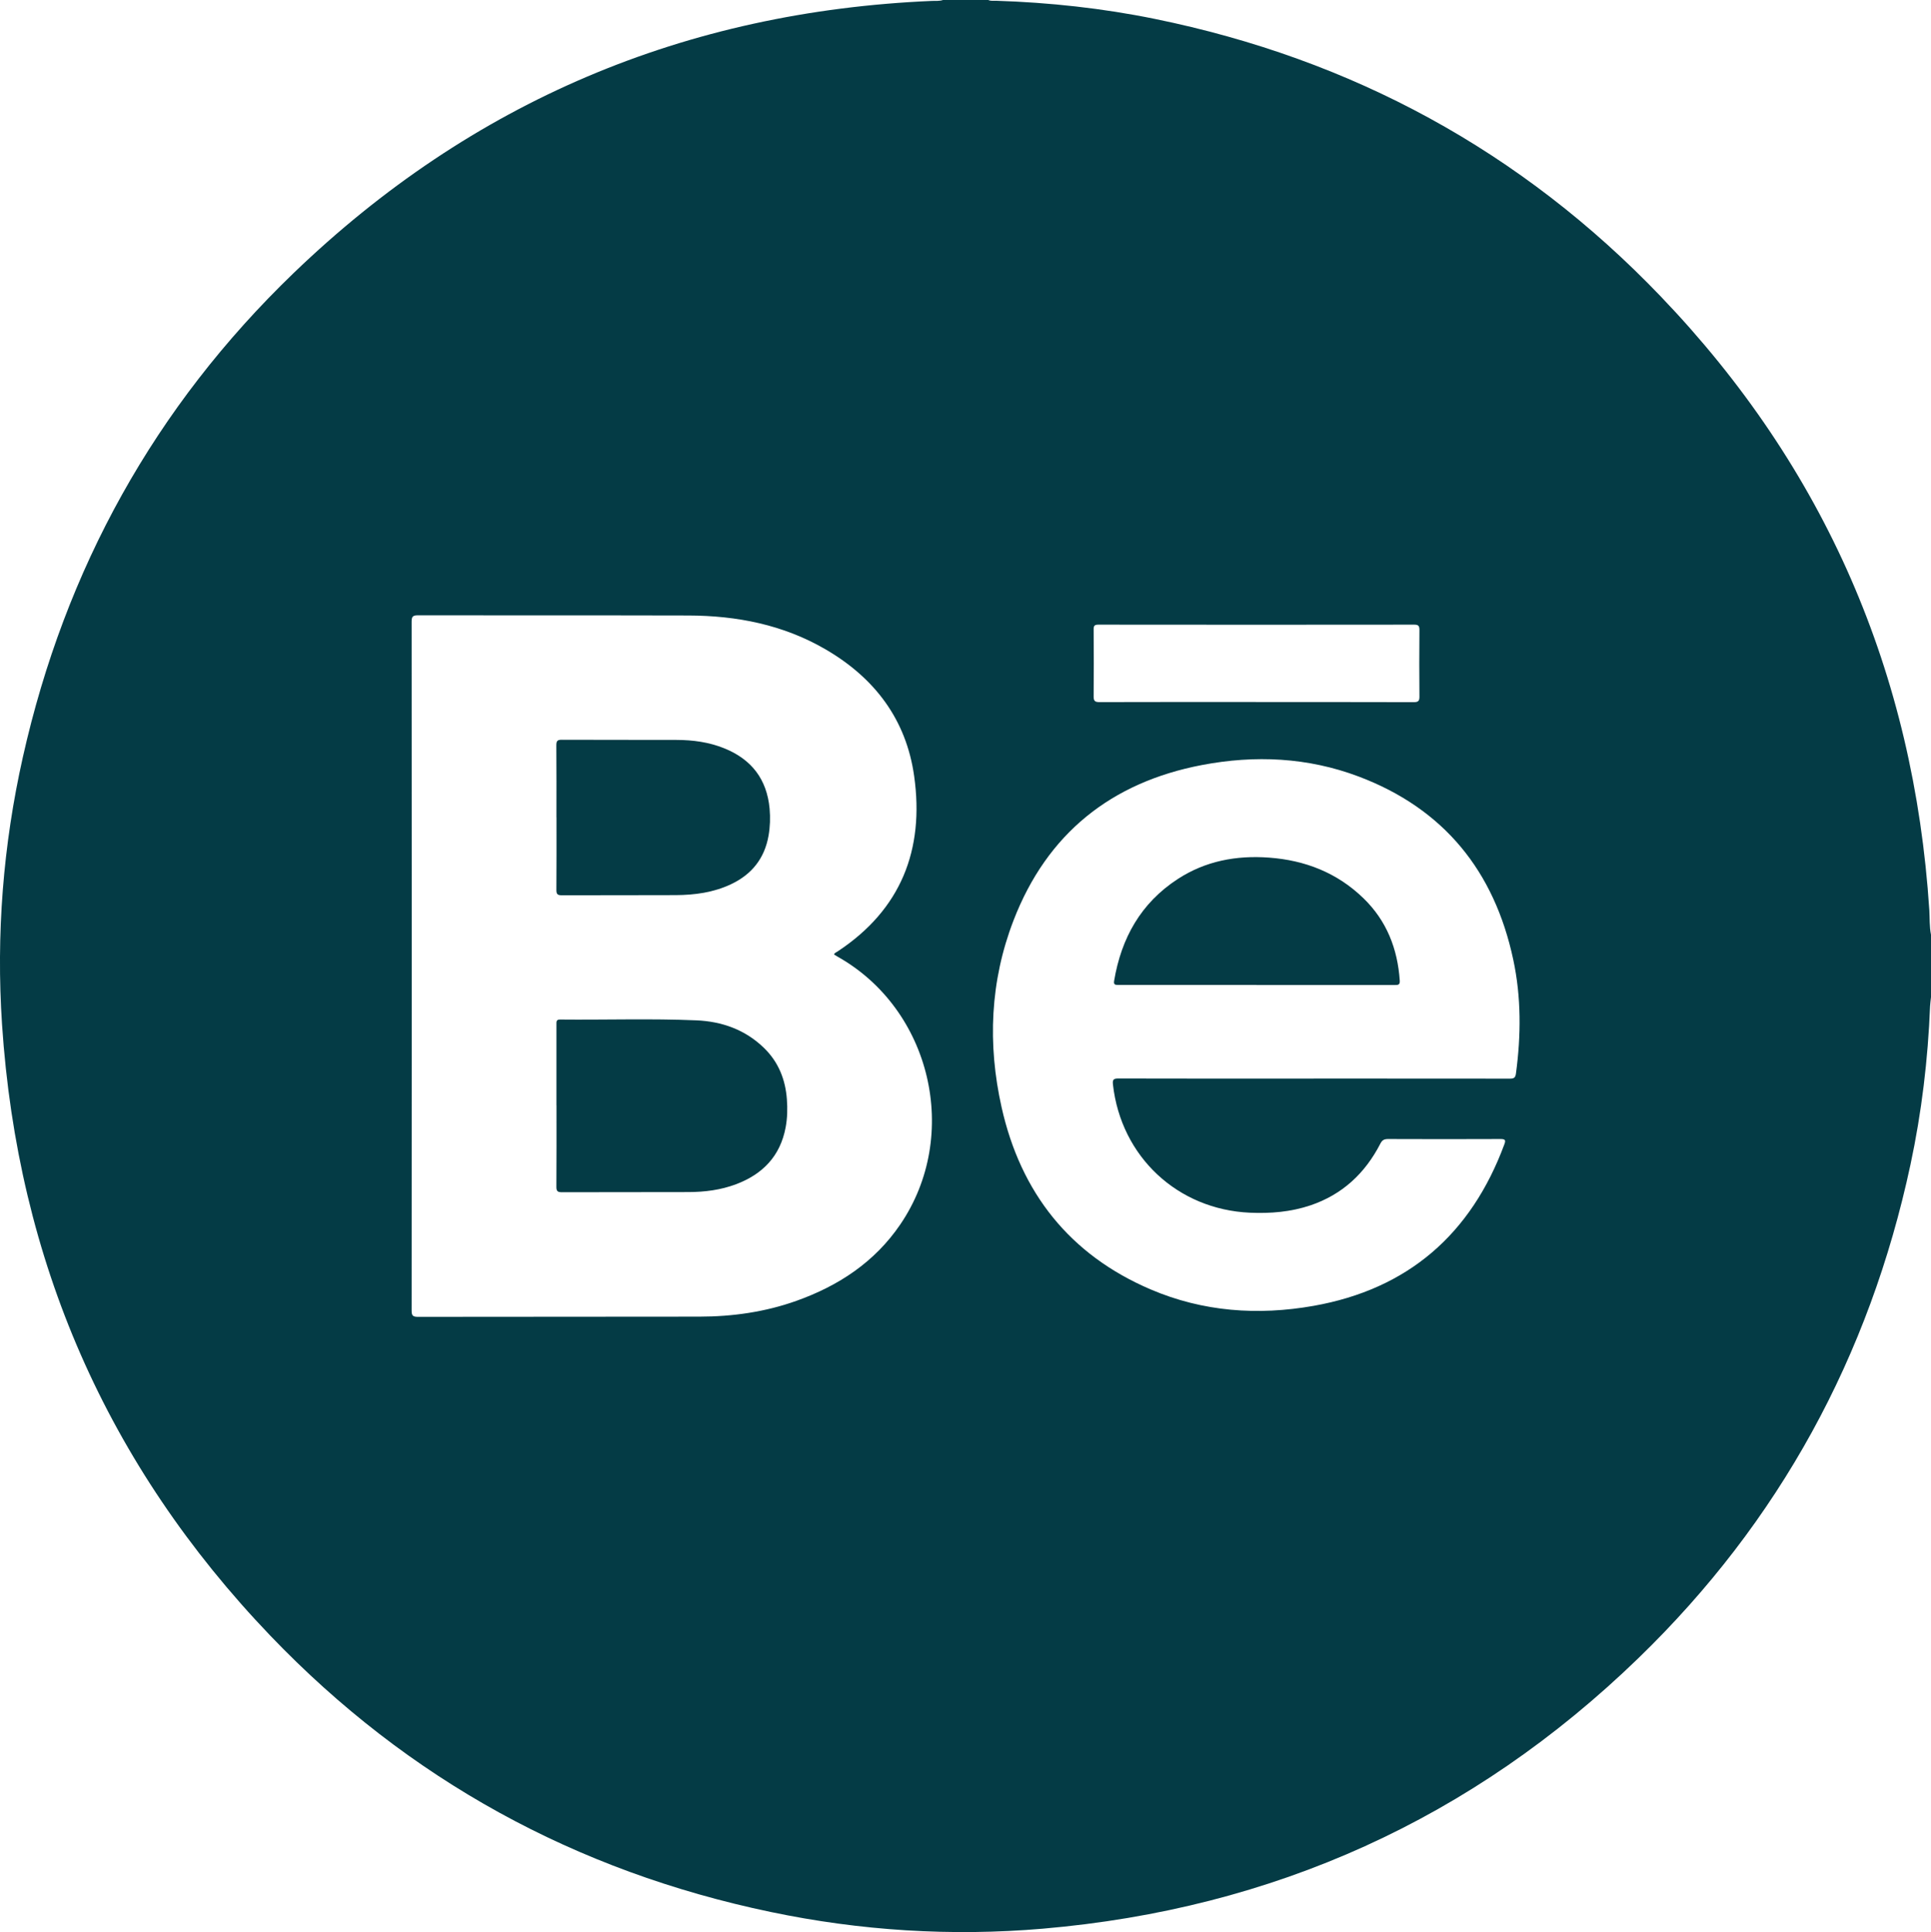
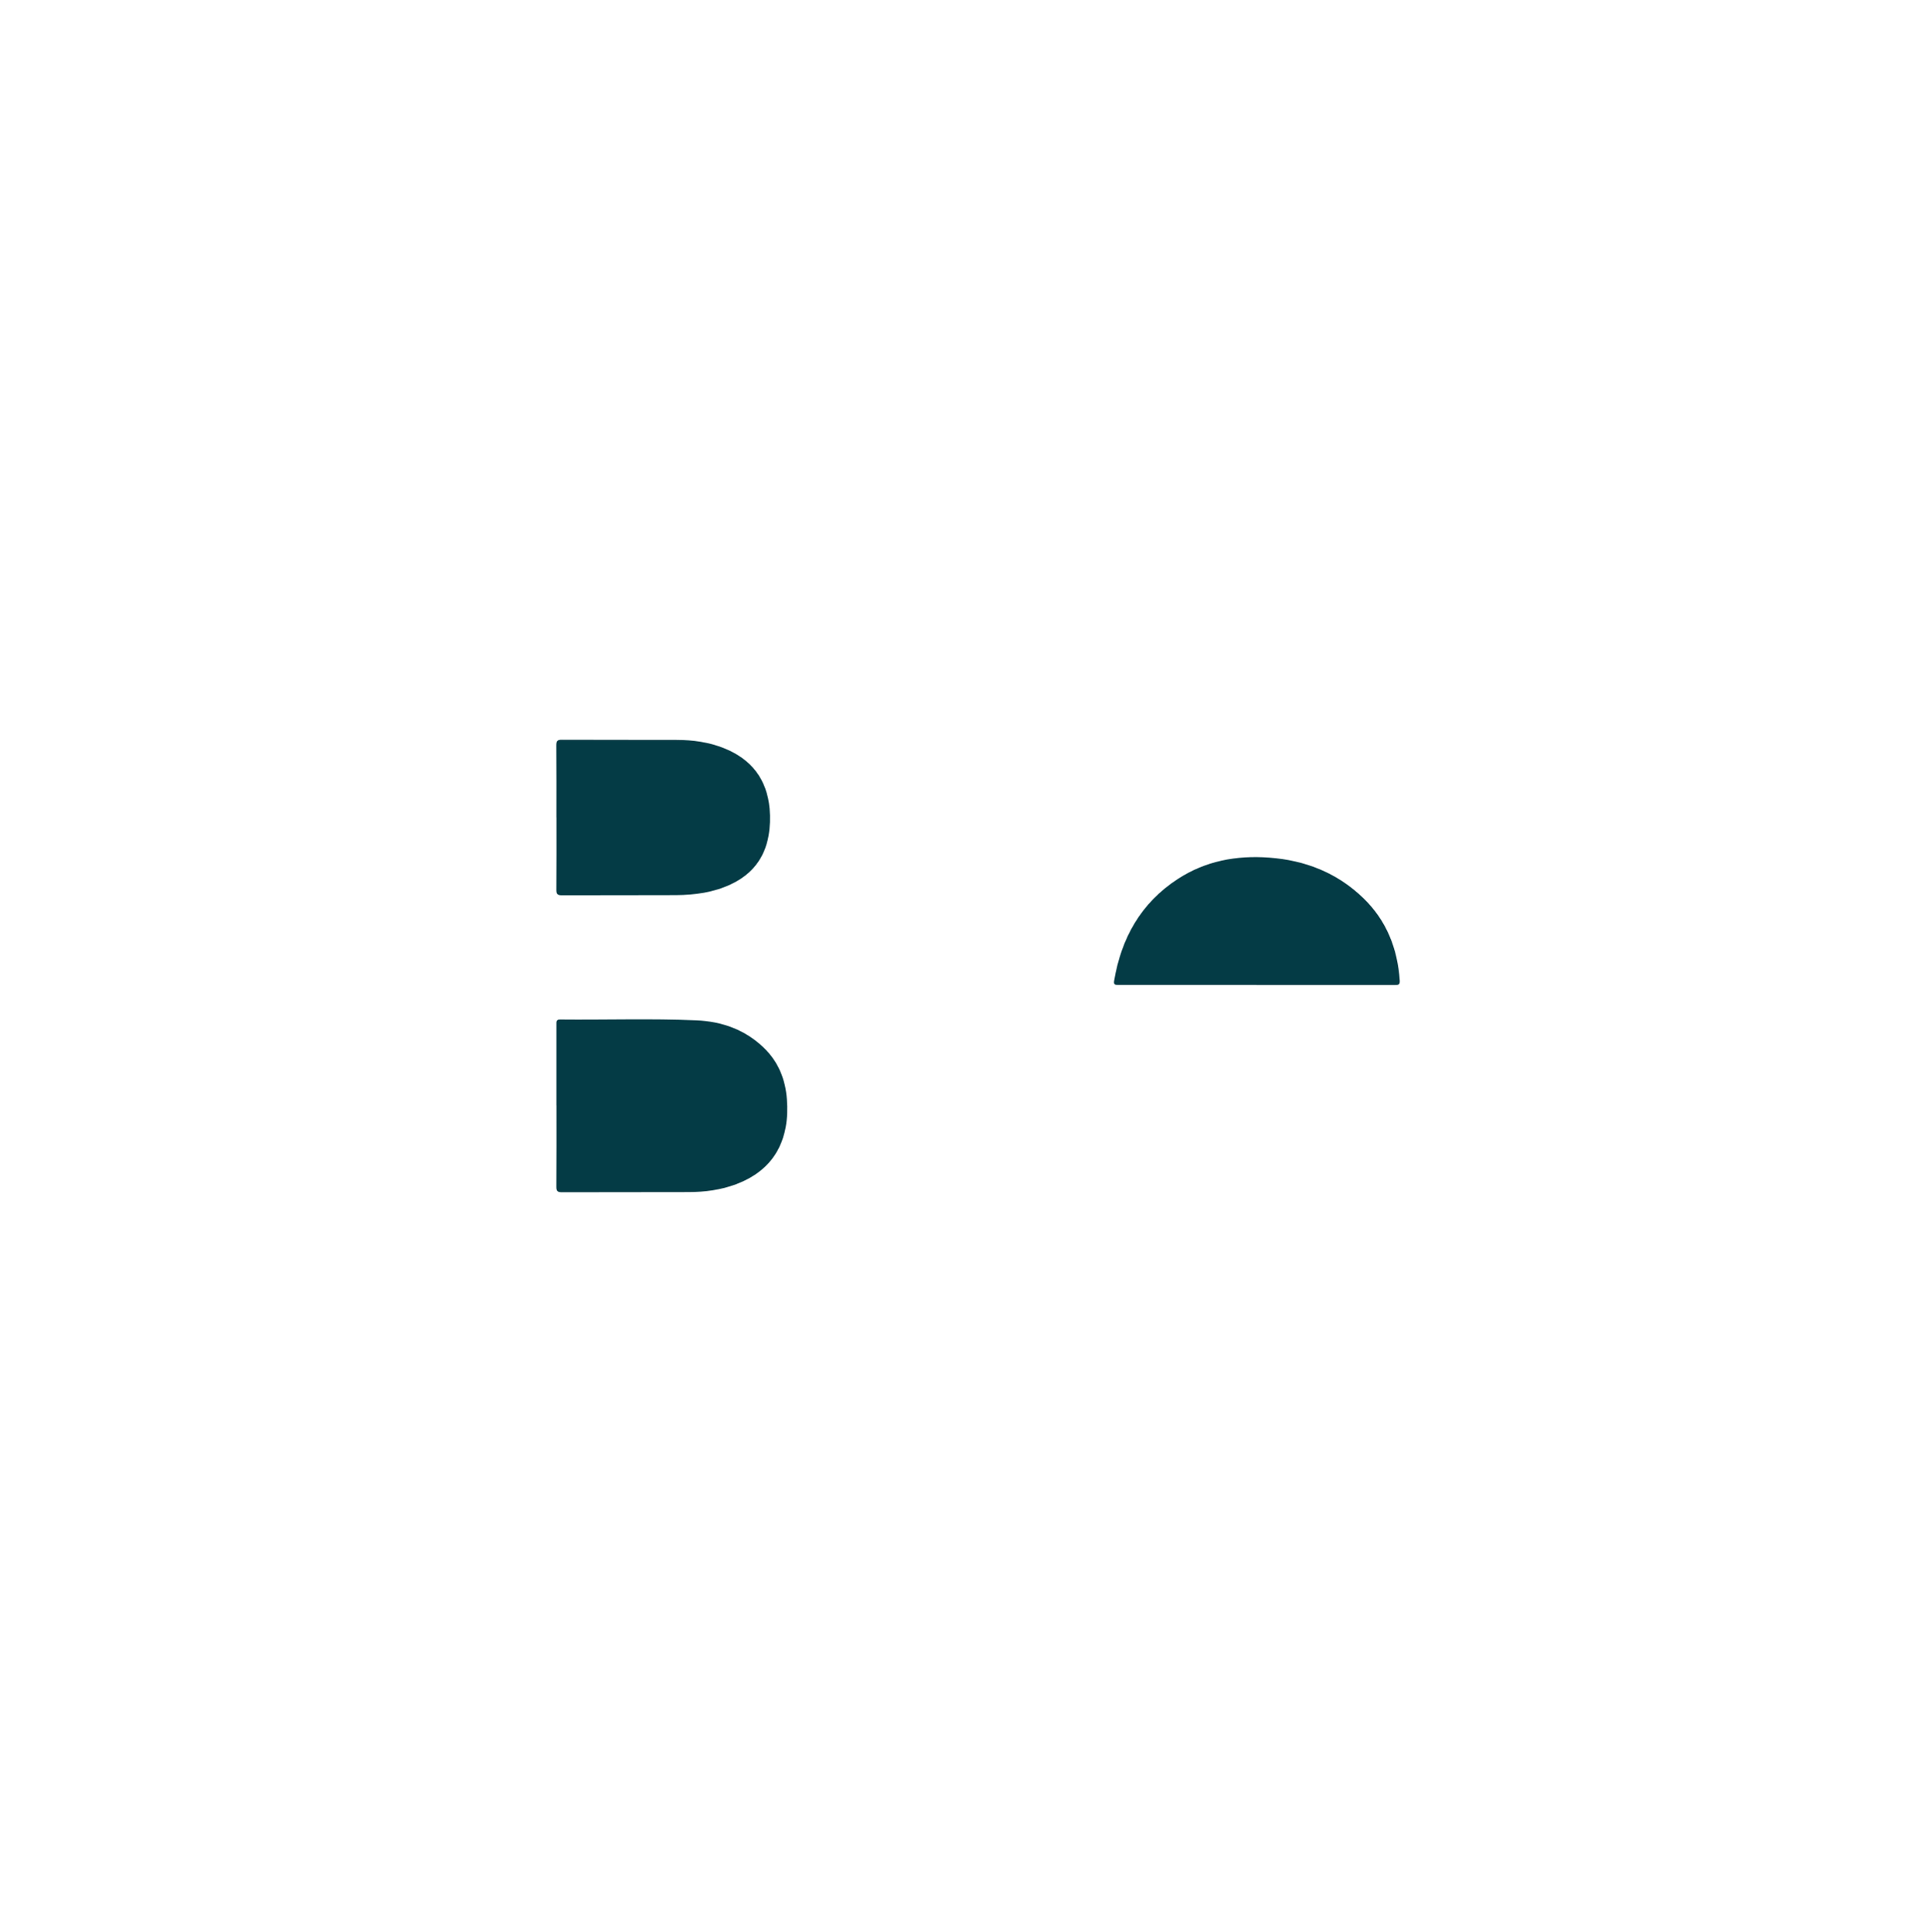
<svg xmlns="http://www.w3.org/2000/svg" id="Calque_2" viewBox="0 0 380 380.17">
  <defs>
    <style>
      .cls-1 {
        fill: #043b45;
      }
    </style>
  </defs>
  <g id="Calque_1-2" data-name="Calque_1">
    <g>
-       <path class="cls-1" d="M380,183.94v12.28c-.06.58-.15,1.17-.18,1.75-.42,10.51-1.66,20.91-3.86,31.19-8.08,37.73-25.81,70.24-53.51,97.08-32.68,31.66-71.88,49.36-117.24,53.26-18,1.54-35.87.41-53.55-3.29-38.38-8.02-71.34-26.06-98.45-54.35C21.03,288.26,3.48,248.04.4,201.58c-1.17-17.72.21-35.28,4.1-52.61,8.31-37.03,25.97-68.95,53.29-95.25C92.82,20.01,134.83,2.26,183.42.18c.72-.03,1.45.06,2.15-.18h8.91c.5.23,1.04.14,1.56.15,10.51.34,20.92,1.47,31.22,3.57,38.83,7.92,72.18,26.02,99.57,54.62,32.31,33.73,49.82,74.12,52.84,120.76.1,1.61.01,3.23.33,4.82ZM164.13,187.81c.14-.35.45-.43.69-.59,12.49-8.23,17.11-20.02,15.08-34.49-1.56-11.16-7.78-19.34-17.44-24.96-8.33-4.85-17.46-6.63-26.97-6.66-17.75-.05-35.5,0-53.25-.04-1.02,0-1.24.28-1.24,1.26.03,45.17.03,90.33,0,135.5,0,.95.17,1.28,1.22,1.28,18.48-.04,36.95,0,55.43-.04,6.51-.01,12.9-.91,19.05-3.1,8.32-2.96,15.42-7.63,20.46-15.03,11.96-17.54,6.11-42.38-12.38-52.73-.22-.13-.44-.27-.65-.4ZM258.52,212.22c12.87,0,25.74,0,38.61.02.76,0,1.08-.16,1.19-.98,1.01-7.52,1.06-15.02-.53-22.45-3.72-17.4-13.64-29.69-30.43-36.02-10-3.77-20.39-4.25-30.82-2.26-17.87,3.41-30.49,13.49-37.08,30.56-4.62,11.96-5.14,24.38-2.35,36.81,3.76,16.76,13.37,28.99,29.32,35.81,10.31,4.41,21.13,5.17,32.06,3.24,18.6-3.29,31.01-14.11,37.55-31.78.3-.81.2-1.05-.74-1.05-7.39.03-14.78.03-22.17,0-.78,0-1.15.24-1.5.93-3,5.82-7.47,10-13.74,12.12-3.87,1.3-7.86,1.63-11.91,1.45-14.25-.63-25.36-11.02-26.96-25.2-.11-.96.08-1.22,1.08-1.21,12.8.04,25.61.02,38.41.02ZM247.14,138.14c10.36,0,20.72-.01,31.08.02.87,0,1.12-.22,1.11-1.1-.04-4.35-.04-8.71,0-13.07,0-.77-.14-1.08-1.01-1.08-20.72.03-41.44.02-62.16,0-.74,0-.95.19-.94.94.03,4.39.04,8.78,0,13.16-.01.91.24,1.15,1.15,1.14,10.26-.03,20.52-.02,30.78-.02Z" />
      <path class="cls-1" d="M109.5,217.49c0-5.31,0-10.62,0-15.93,0-.51-.06-.96.72-.95,8.94.09,17.88-.22,26.81.16,5.04.21,9.63,1.84,13.34,5.45,2.83,2.76,4.19,6.19,4.48,10.07.14,1.85.1,3.69-.24,5.52-1.05,5.66-4.51,9.23-9.77,11.21-3,1.13-6.14,1.53-9.32,1.54-8.31.03-16.62,0-24.93.03-.86,0-1.11-.2-1.1-1.09.04-5.34.02-10.68.02-16.03Z" />
      <path class="cls-1" d="M109.5,160.84c0-4.72.02-9.44-.02-14.16,0-.83.15-1.13,1.07-1.12,7.52.04,15.05,0,22.57.03,3.22.01,6.39.43,9.4,1.65,5.36,2.16,8.4,6.08,8.93,11.88.16,1.78.1,3.56-.21,5.33-.79,4.47-3.31,7.61-7.37,9.53-3.44,1.63-7.13,2.13-10.88,2.15-7.49.04-14.98,0-22.47.03-.85,0-1.03-.27-1.03-1.06.04-4.75.02-9.5.02-14.25Z" />
-       <path class="cls-1" d="M247.25,193.8c-9.04,0-18.08,0-27.12,0-.58,0-1.03.03-.88-.81,1.41-8.4,5.25-15.29,12.51-20.02,5.48-3.57,11.55-4.69,17.97-4.22,7.11.52,13.42,2.98,18.6,8.01,4.56,4.43,6.7,9.92,7.13,16.19.06.86-.35.87-.99.87-9.07-.01-18.15,0-27.22,0Z" />
+       <path class="cls-1" d="M247.25,193.8c-9.04,0-18.08,0-27.12,0-.58,0-1.03.03-.88-.81,1.41-8.4,5.25-15.29,12.51-20.02,5.48-3.57,11.55-4.69,17.97-4.22,7.11.52,13.42,2.98,18.6,8.01,4.56,4.43,6.7,9.92,7.13,16.19.06.86-.35.87-.99.87-9.07-.01-18.15,0-27.22,0" />
    </g>
  </g>
</svg>